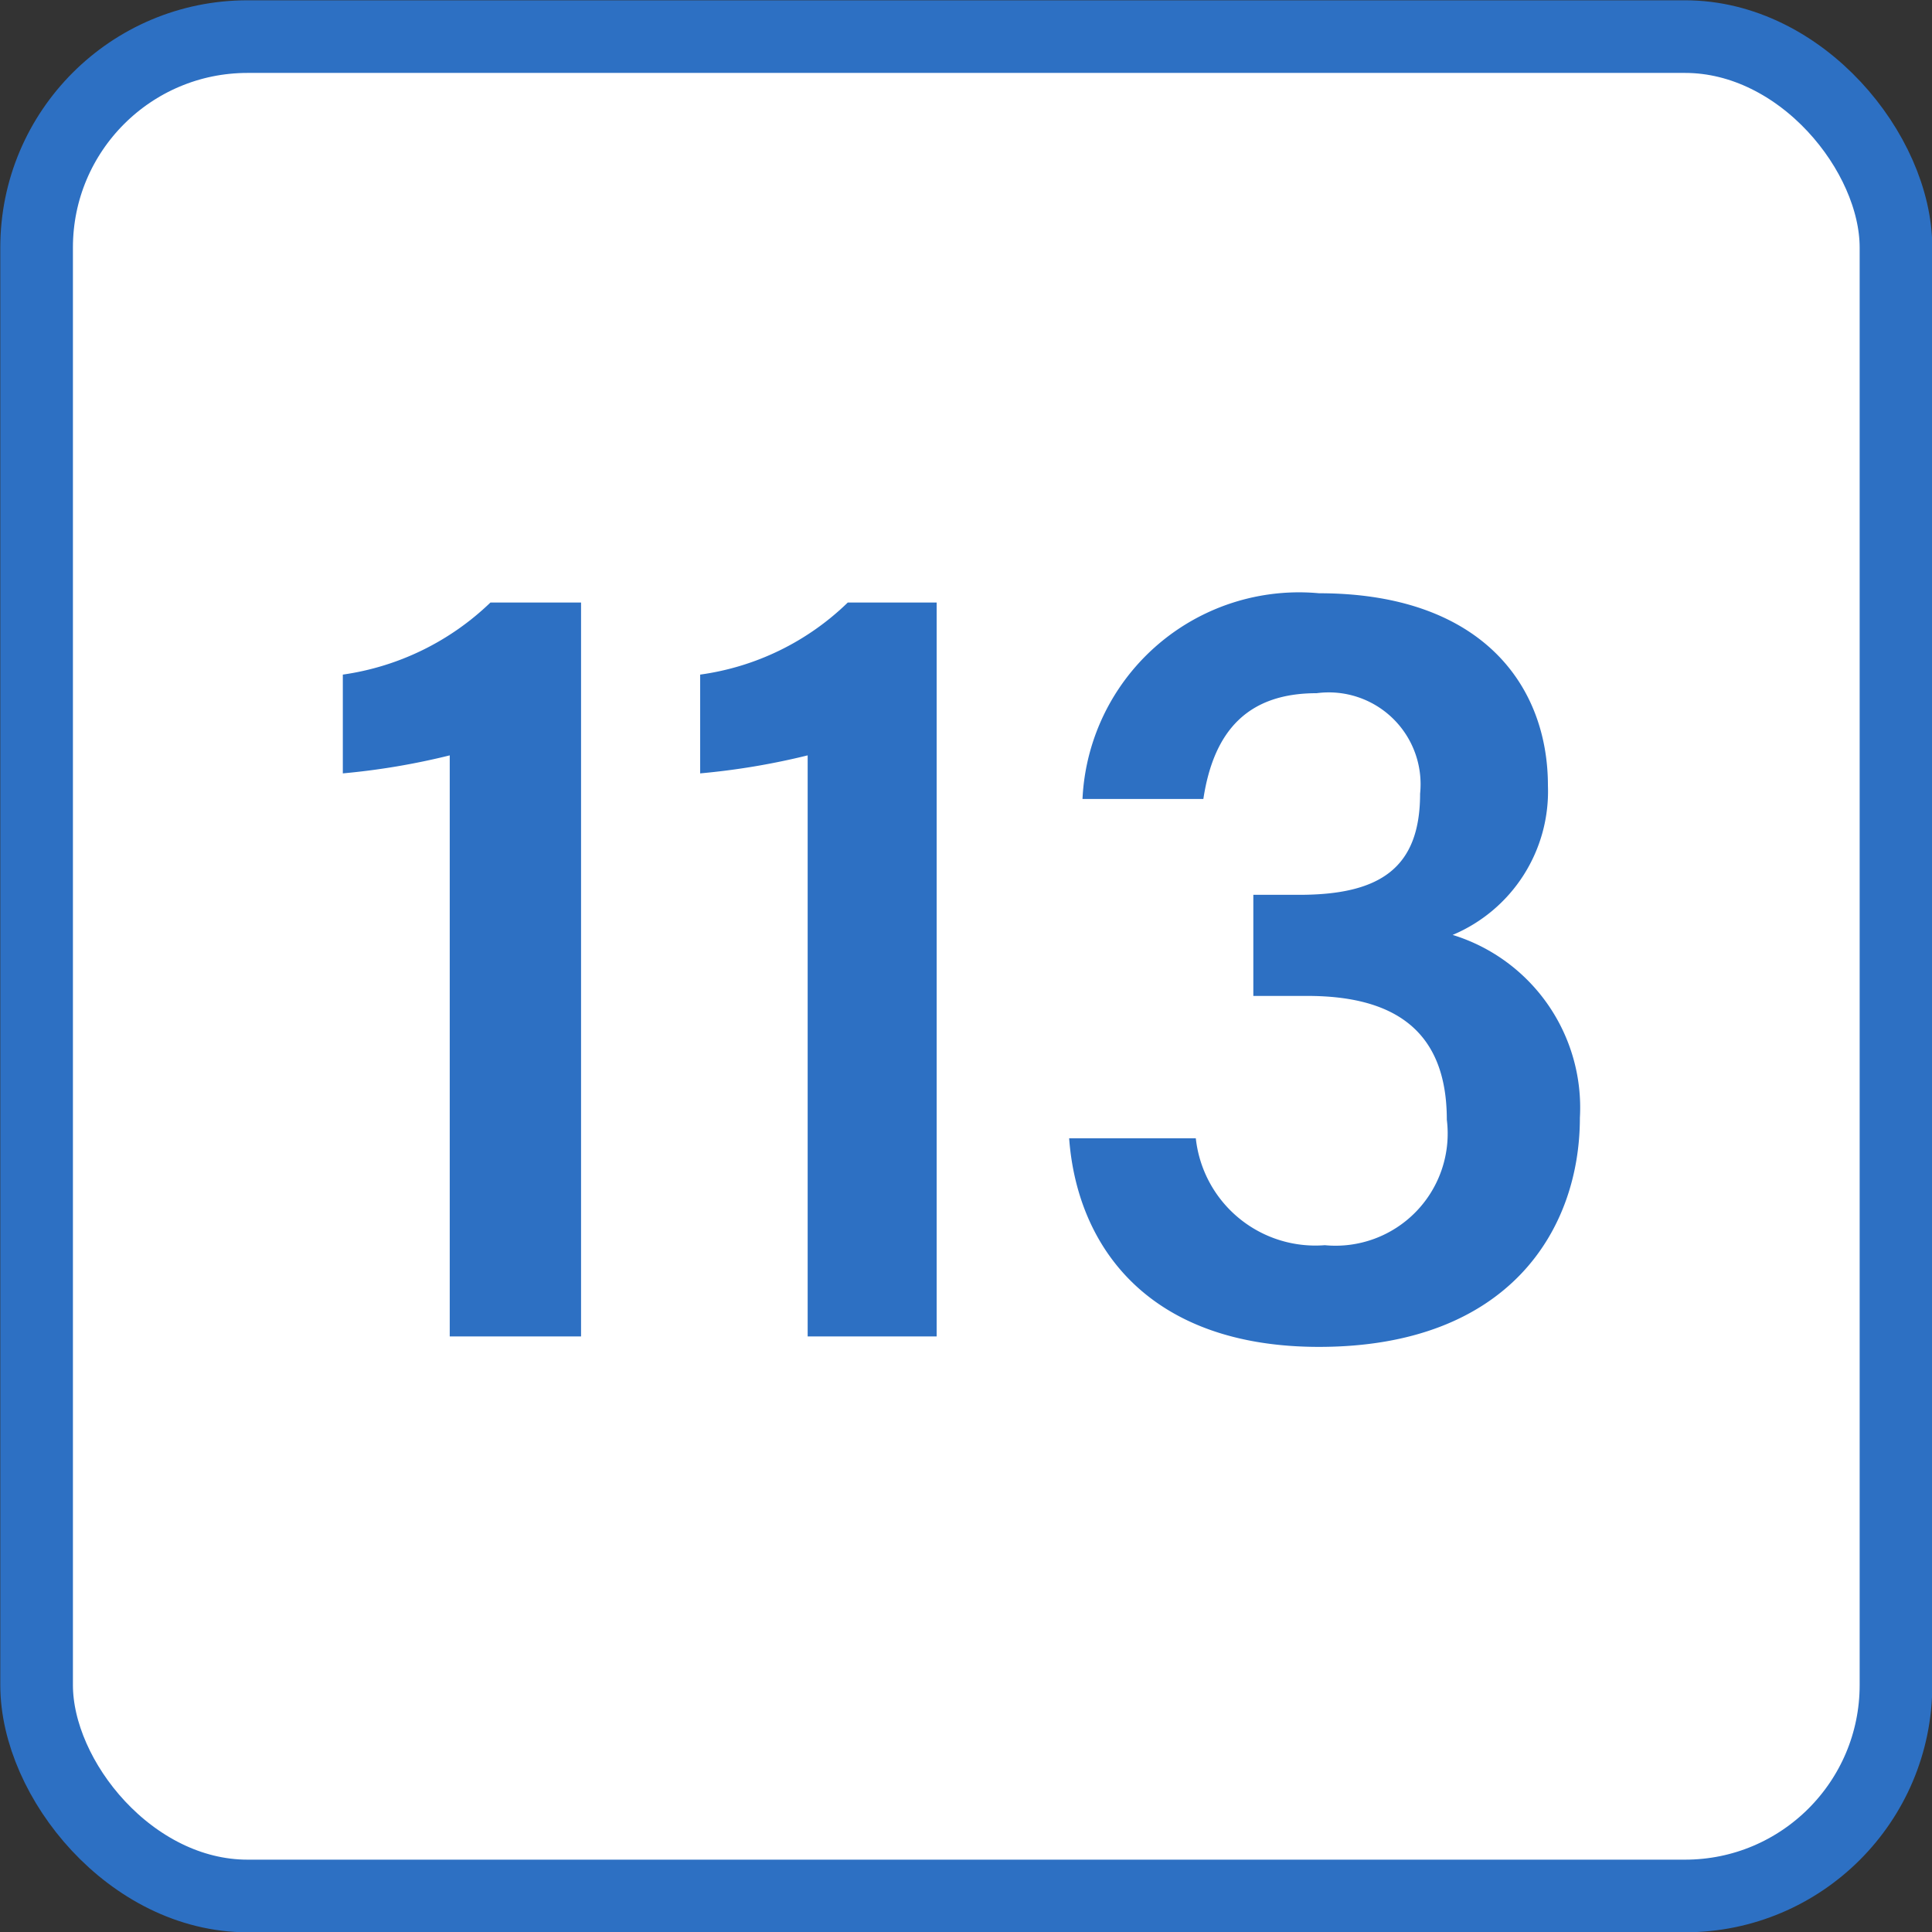
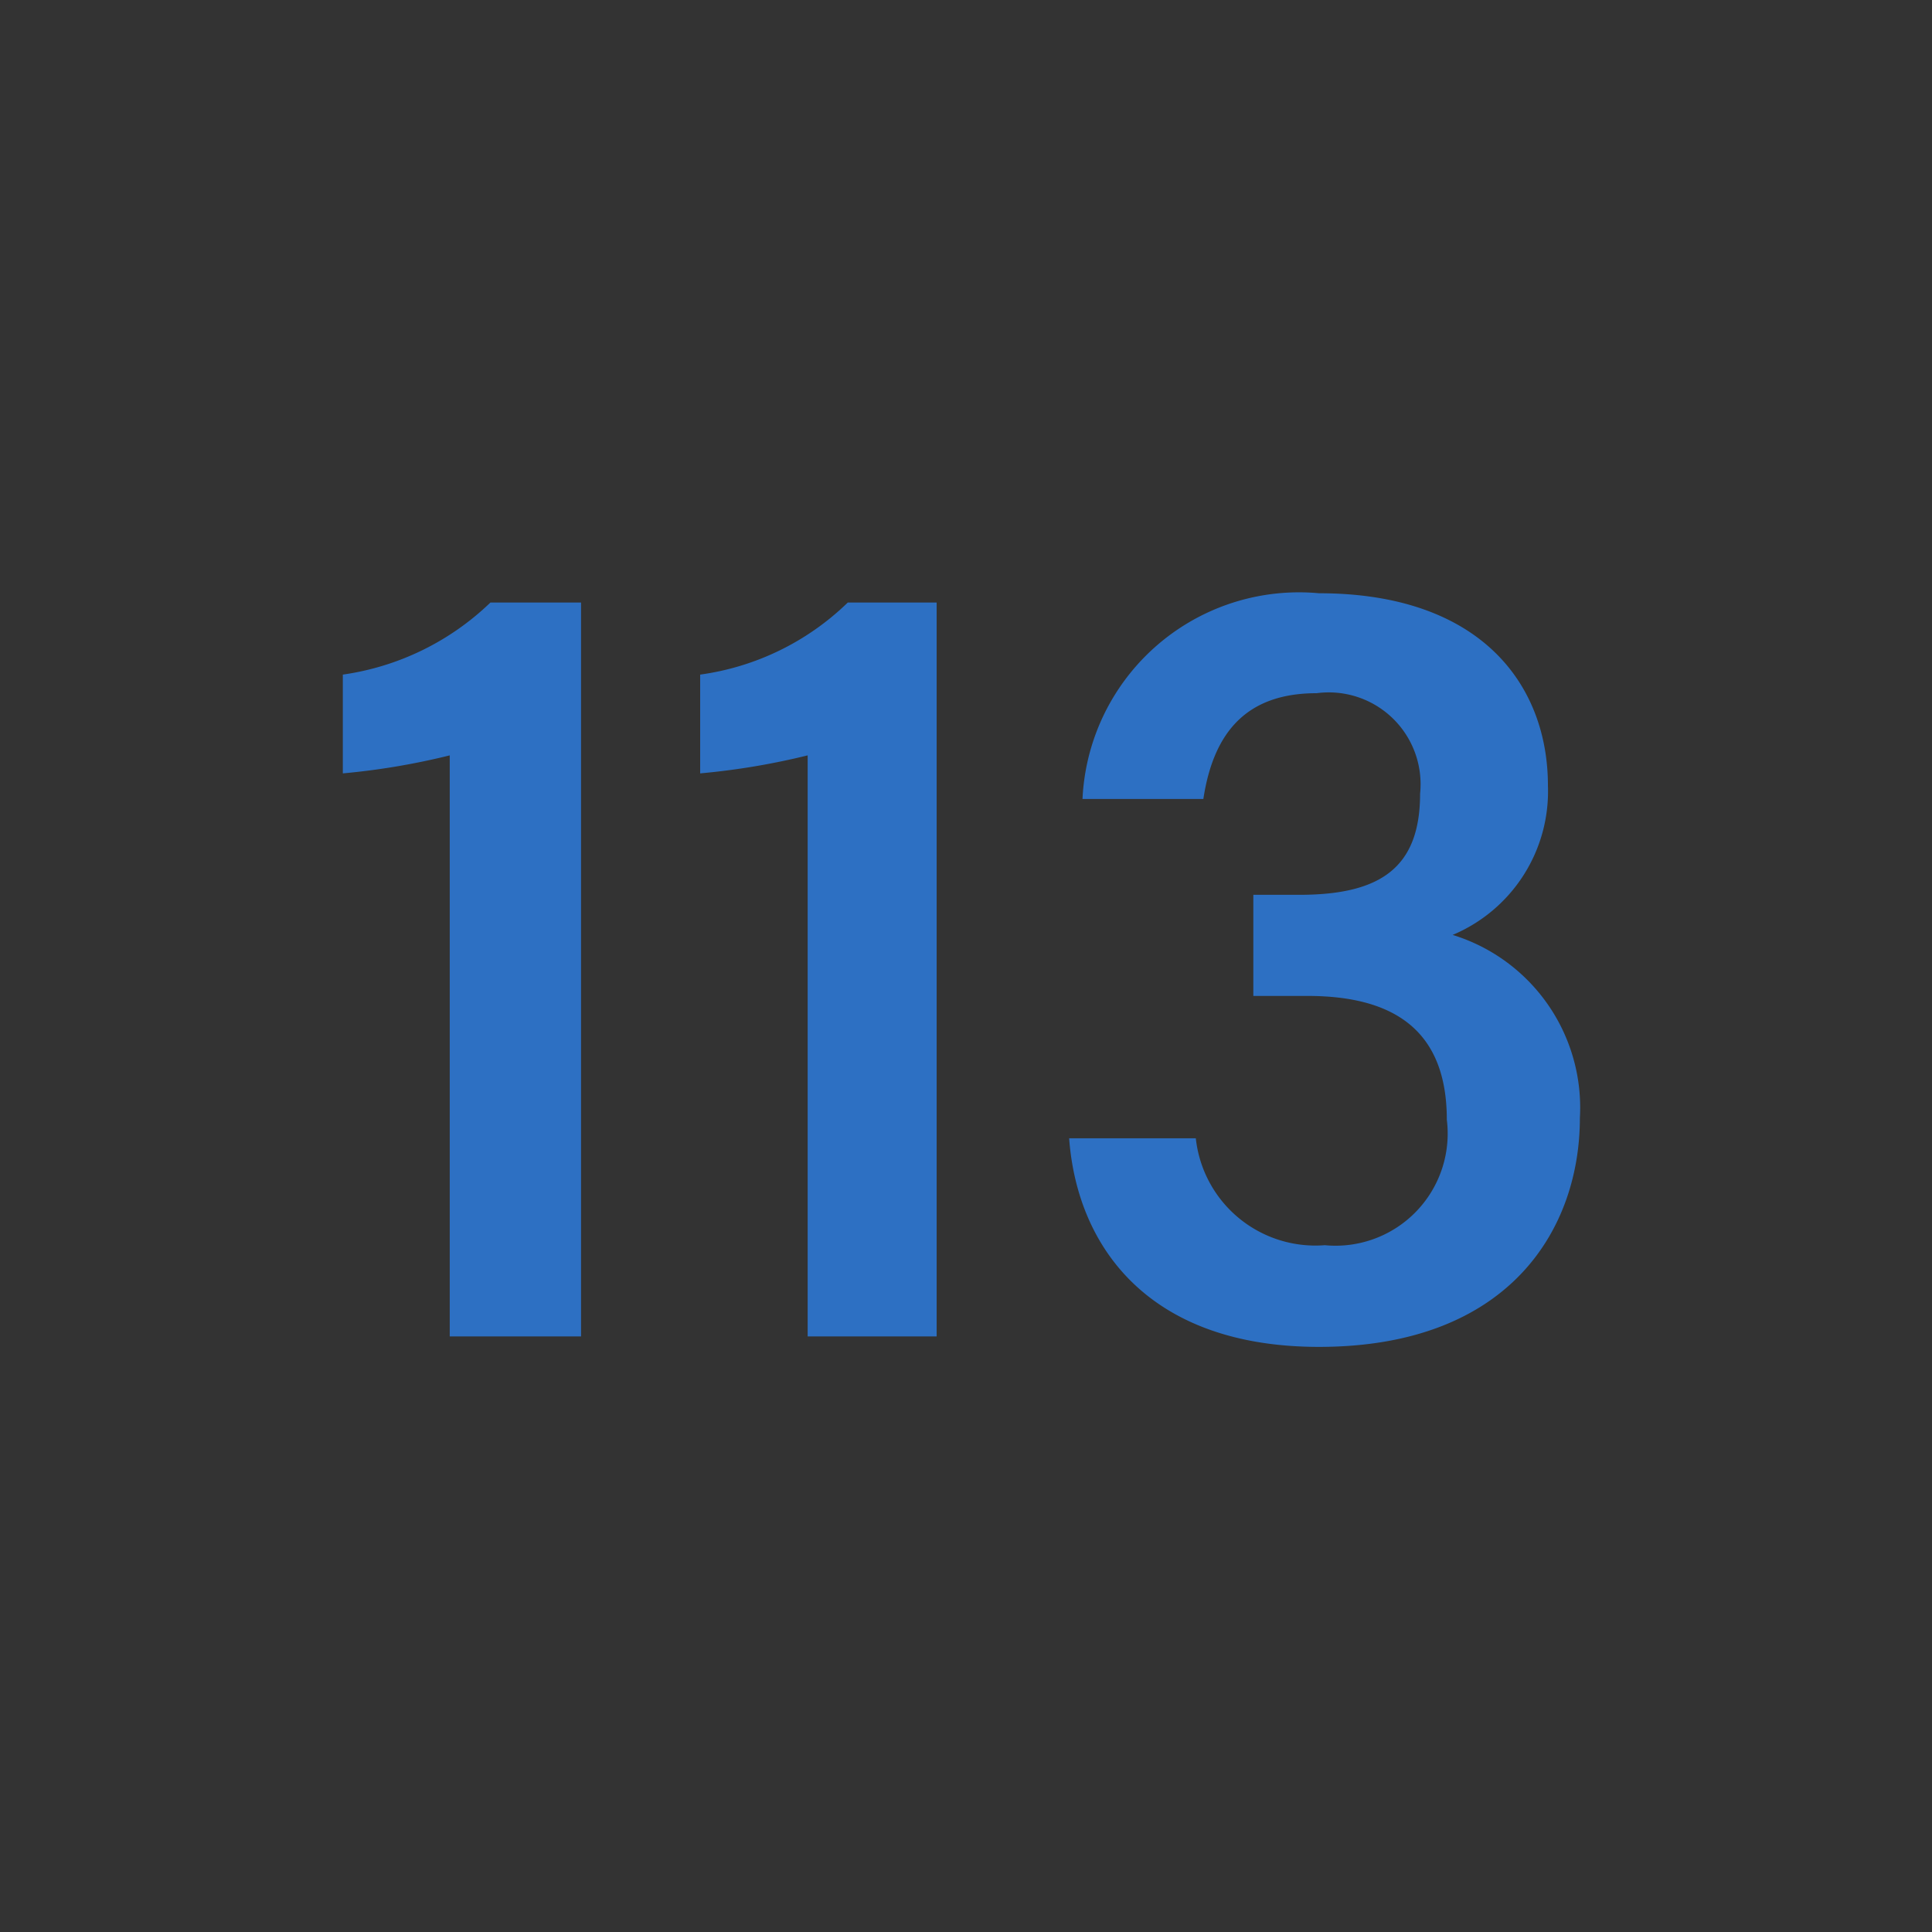
<svg xmlns="http://www.w3.org/2000/svg" viewBox="0 0 33.25 33.25">
  <rect x="0" y="0" width="33.25" height="33.25" fill="#333333" stroke="none" />
  <defs>
    <style>.cls-1{fill:#fff;}.cls-2{fill:none;stroke:#2d70c3;stroke-linecap:round;stroke-linejoin:round;stroke-width:1.25px;}.cls-3{fill:#2d70c3;}</style>
  </defs>
  <g id="レイヤー_2" data-name="レイヤー 2">
    <g id="layer">
-       <rect class="cls-1" x="0.63" y="0.63" width="32" height="32" rx="3.63" />
-       <rect class="cls-2" x="0.63" y="0.63" width="32" height="32" rx="3.63" />
      <path class="cls-3" d="M7.74,23V13a12.19,12.19,0,0,1-1.84.31V11.61a4.59,4.59,0,0,0,2.54-1.24H10V23Z" />
      <path class="cls-3" d="M13.9,23V13a12.32,12.32,0,0,1-1.85.31V11.61a4.53,4.53,0,0,0,2.54-1.24h1.53V23Z" />
      <path class="cls-3" d="M18.63,13.75a3.73,3.73,0,0,1,4.07-3.54c2.79,0,3.94,1.58,3.94,3.31A2.68,2.68,0,0,1,25,16.09v0a3.11,3.11,0,0,1,2.19,3.15c0,1.91-1.21,3.94-4.49,3.94-2.91,0-4.16-1.7-4.3-3.59h2.18a2.07,2.07,0,0,0,2.22,1.84,1.93,1.93,0,0,0,2.1-2.16c0-1.53-.9-2.13-2.4-2.13h-.93V15.4h.79c1.39,0,2.08-.46,2.08-1.74a1.58,1.58,0,0,0-1.78-1.73c-1.18,0-1.77.64-1.95,1.82Z" />
    </g>
  </g>
</svg>